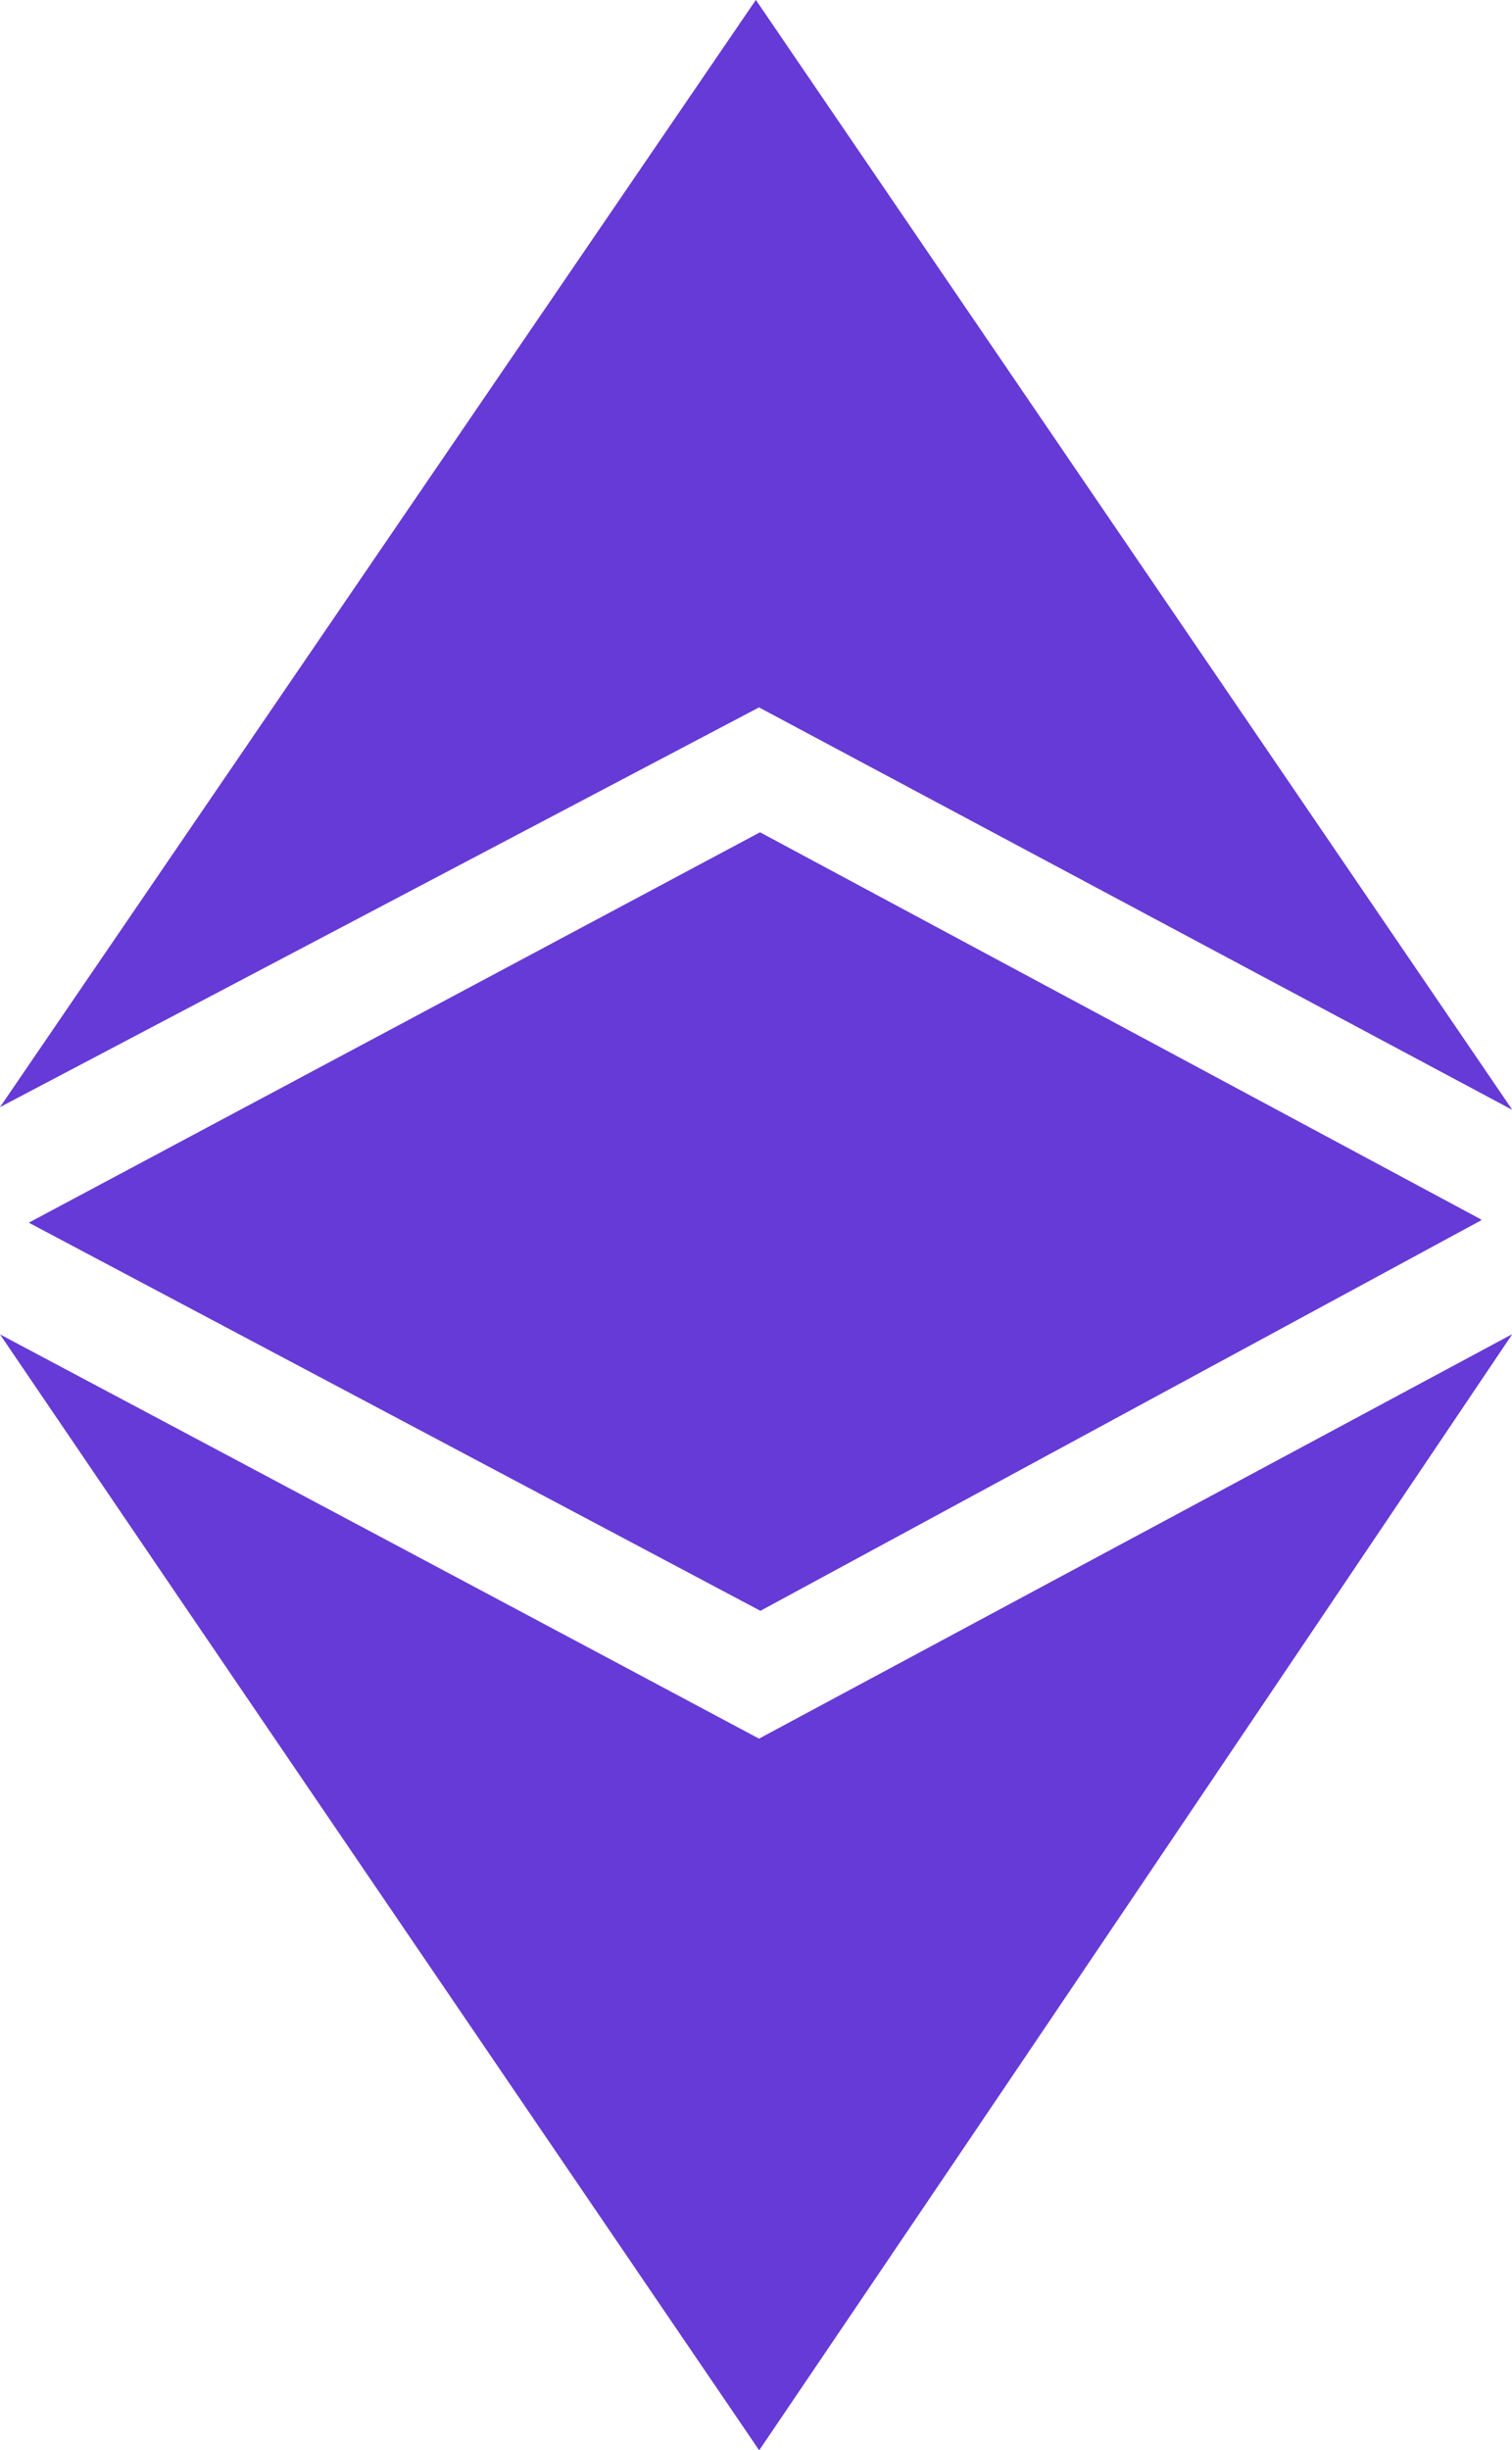
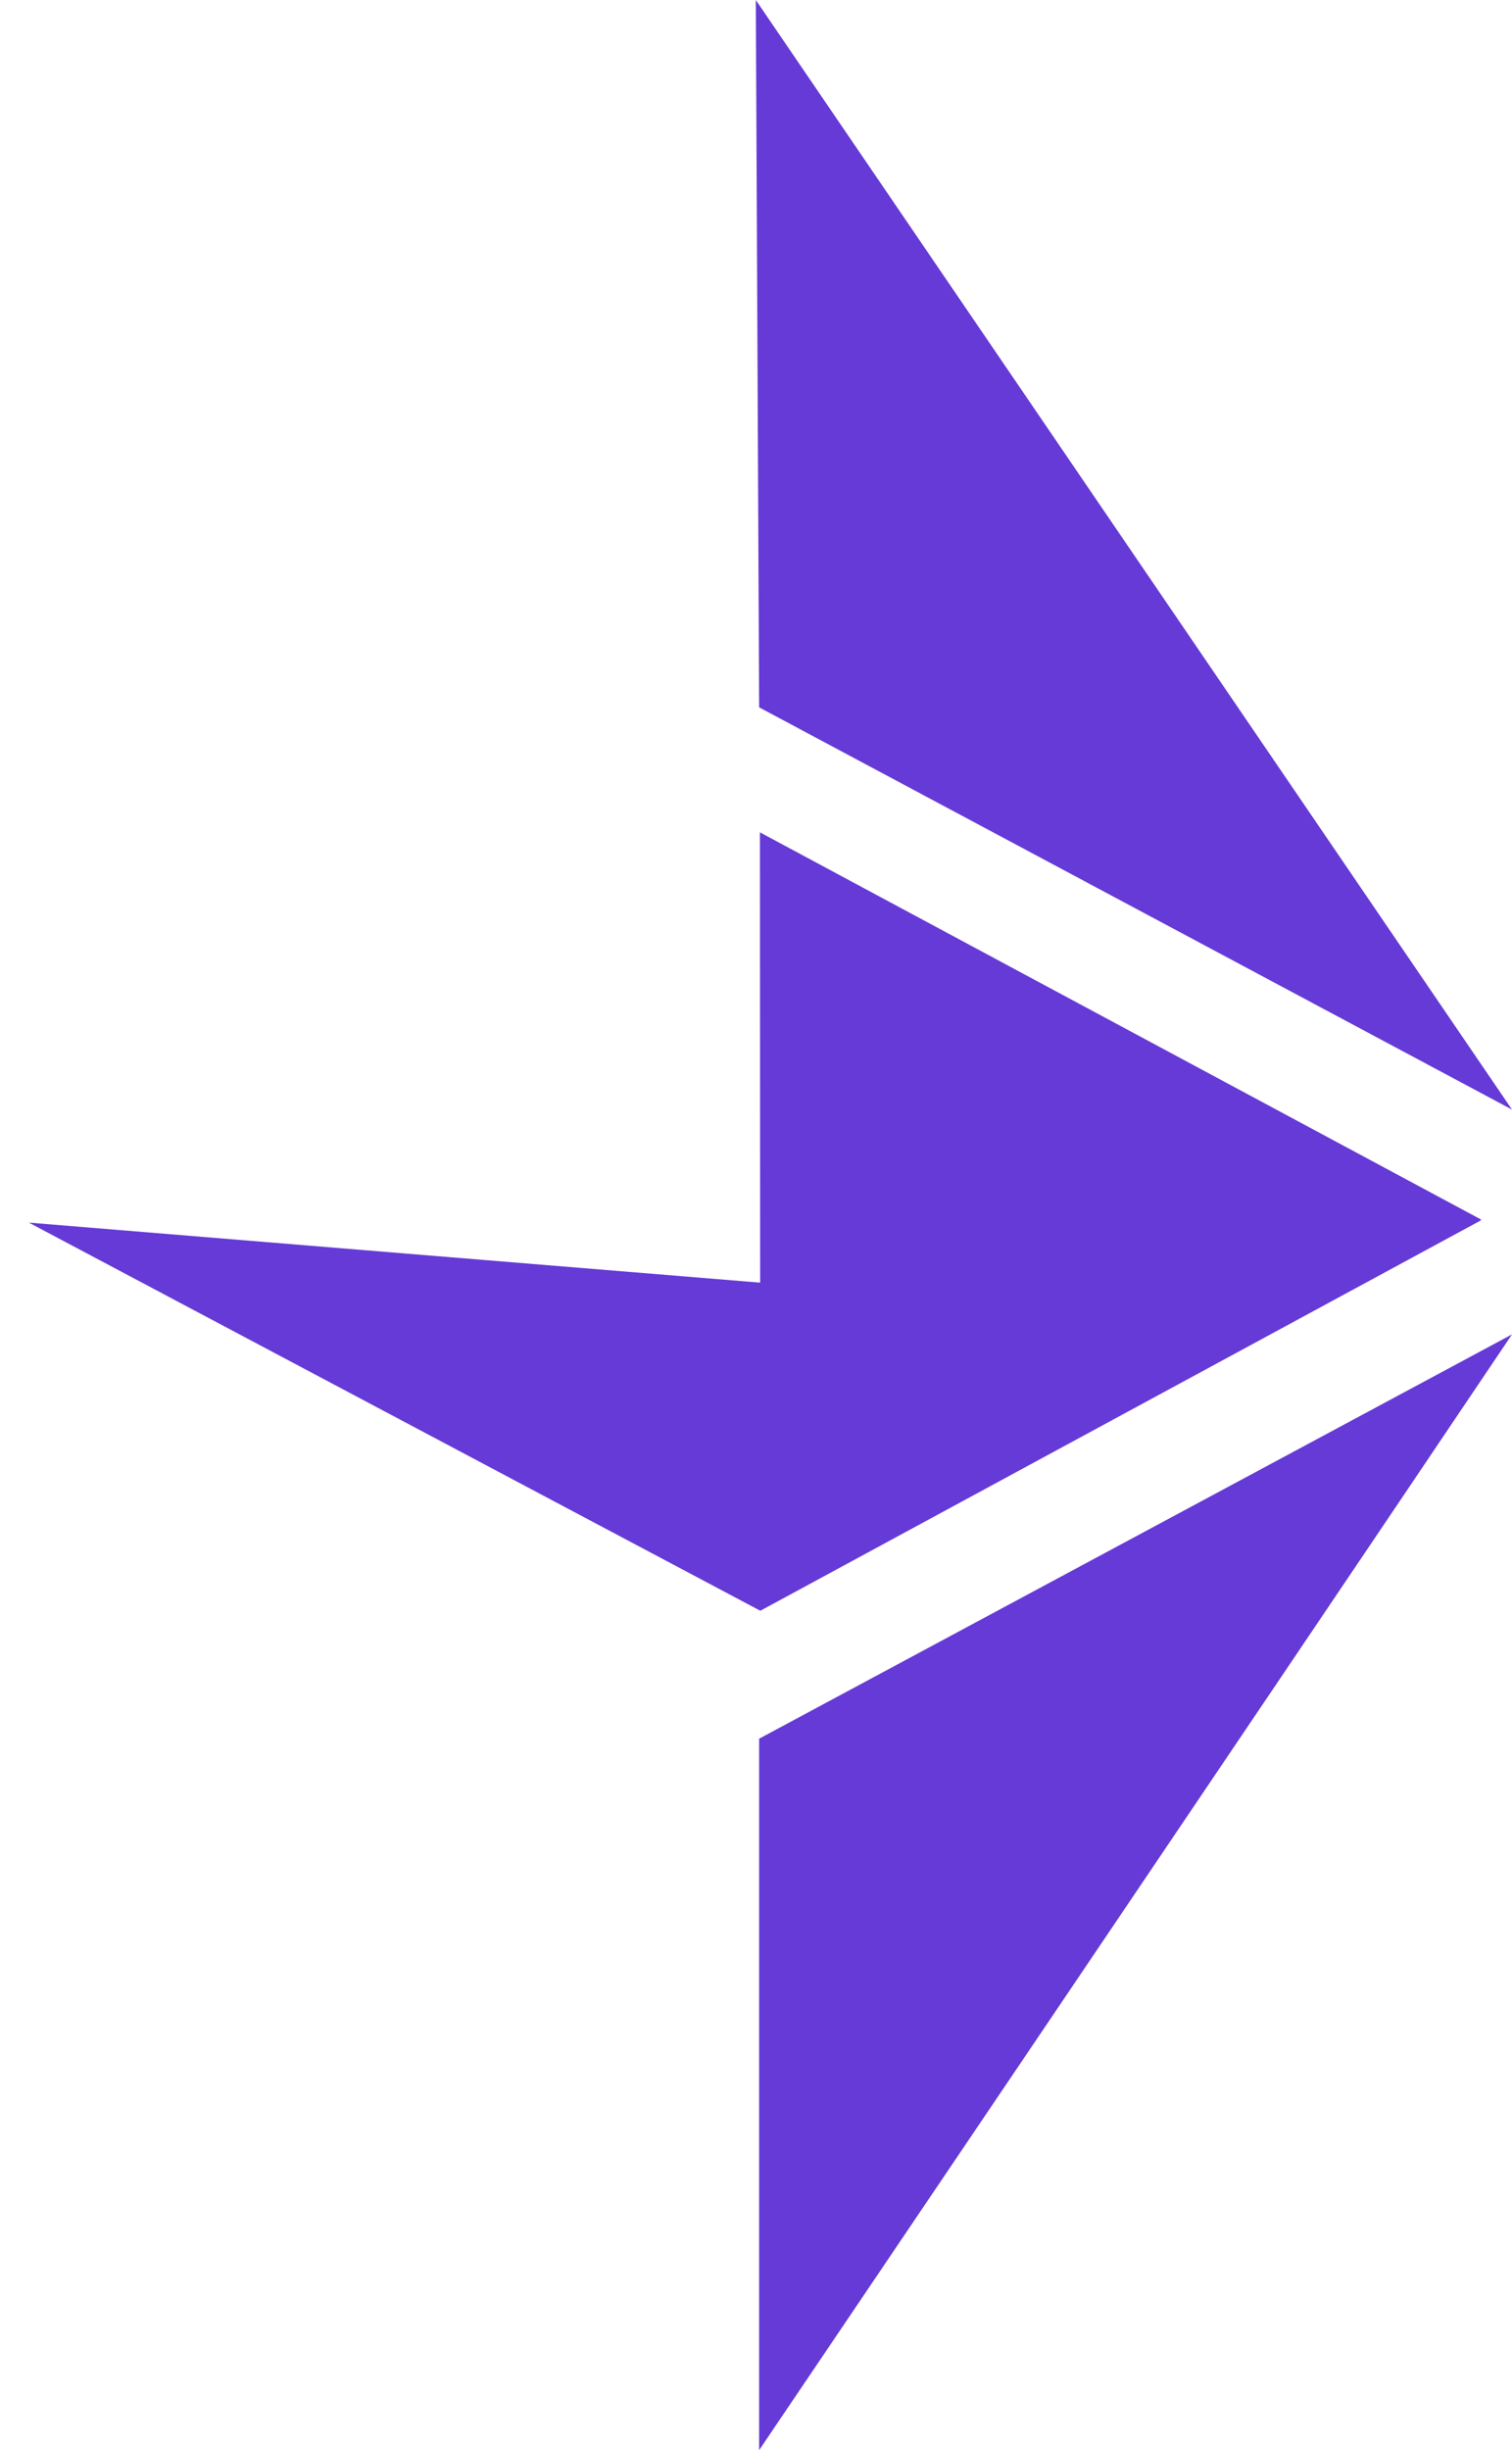
<svg xmlns="http://www.w3.org/2000/svg" version="1.1" id="Layer_1" x="0px" y="0px" viewBox="0 0 1543 2499.2" style="enable-background:new 0 0 1543 2499.2;" xml:space="preserve">
  <style type="text/css">
	.st0{fill:#663AD6;}
</style>
  <g id="Layer_2_00000056421314528962514290000007513528272166495115_">
    <g id="svg8">
      <g id="layer5">
        <g id="g1627">
-           <path id="path1599" class="st0" d="M0,1361.1c271.9,144.4,555.6,295.5,774.7,412.4l768.3-412.4      c-278.2,413.3-510,757.4-768.3,1138.2C515.9,2119.2,230.1,1700,0,1361.1z M29.5,1247.1l746-398.1l736.2,395.1l-735.8,398.5      L29.5,1247.1z M774.7,721.5L0,1129.3L771.3,0L1543,1131.8L774.7,721.5z" />
          <path id="path1593" class="st0" d="M774.7,1773.5l768.3-412.4c-278.2,413.3-768.3,1138.1-768.3,1138.1V1773.5z M775.5,849      l736.2,395.1l-735.8,398.5L775.5,849z M774.7,721.5L771.3,0L1543,1131.8L774.7,721.5z" />
          <path id="path1603" class="st0" d="M29.5,1247.1l746,61.2l736.3-63.8l-735.9,398.5L29.5,1247.1z" />
-           <path id="path1606" class="st0" d="M775.5,1308.3l736.2-63.8l-735.8,398.5L775.5,1308.3z" />
        </g>
      </g>
    </g>
  </g>
</svg>